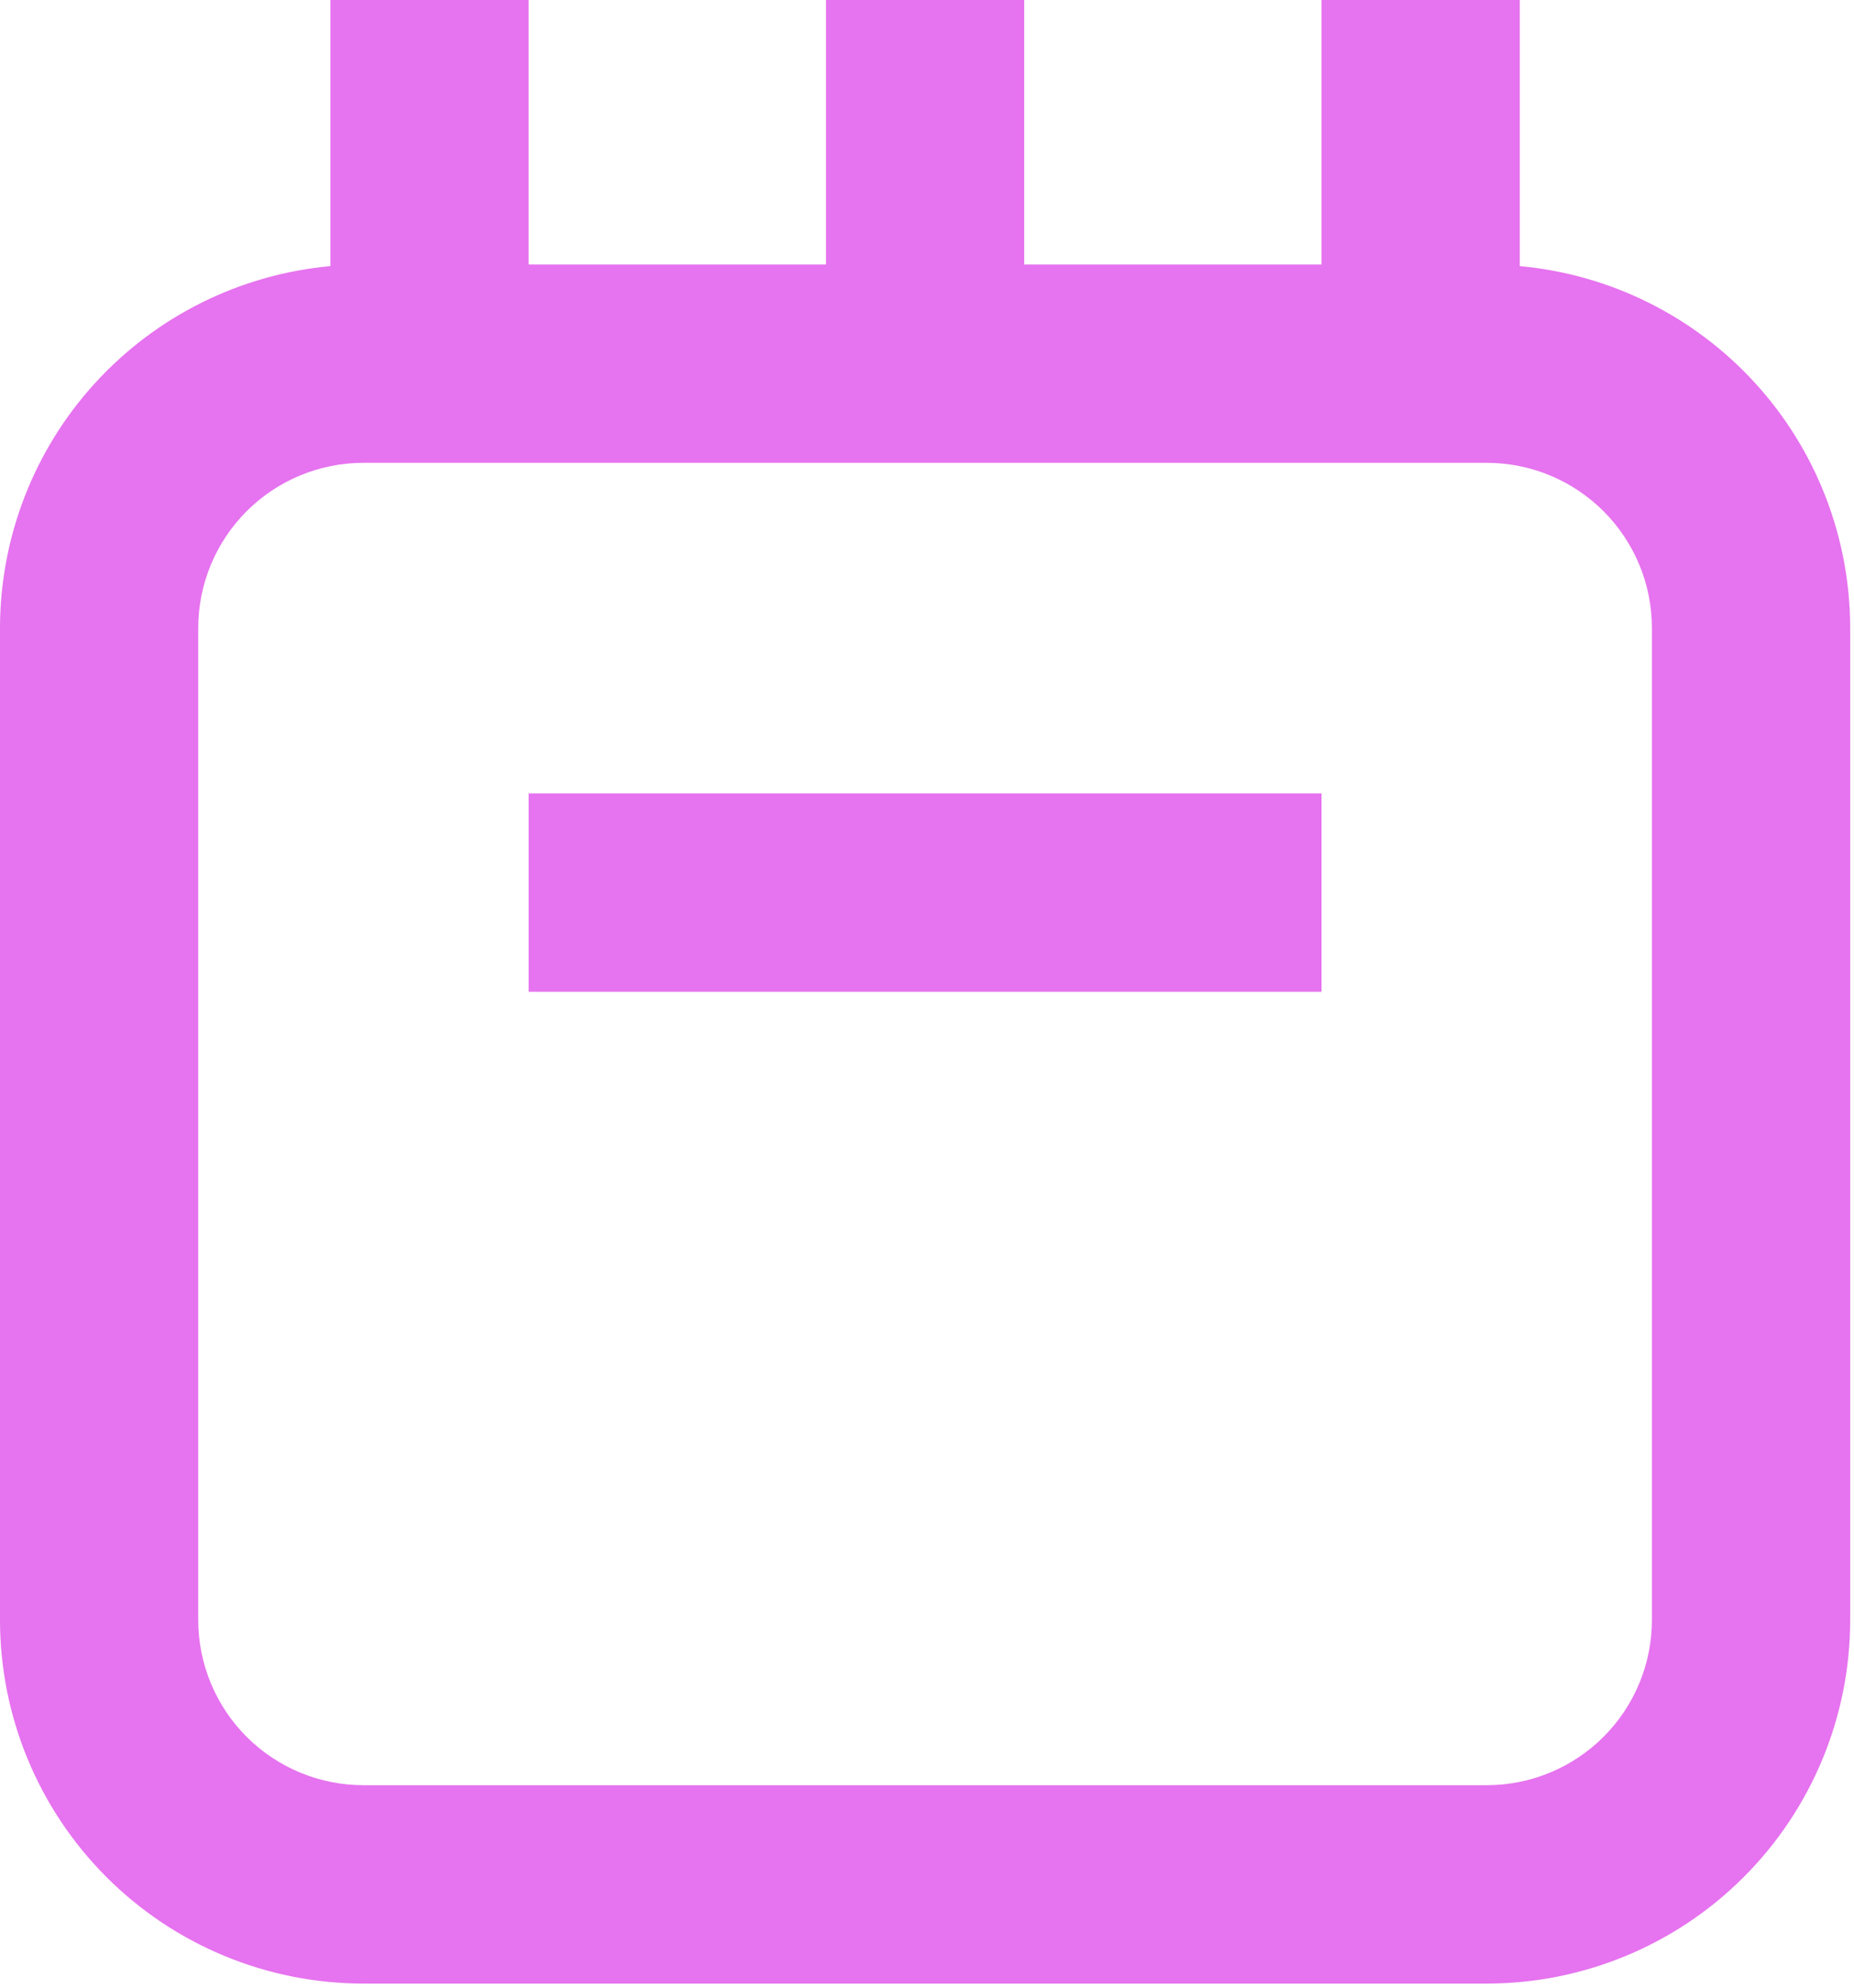
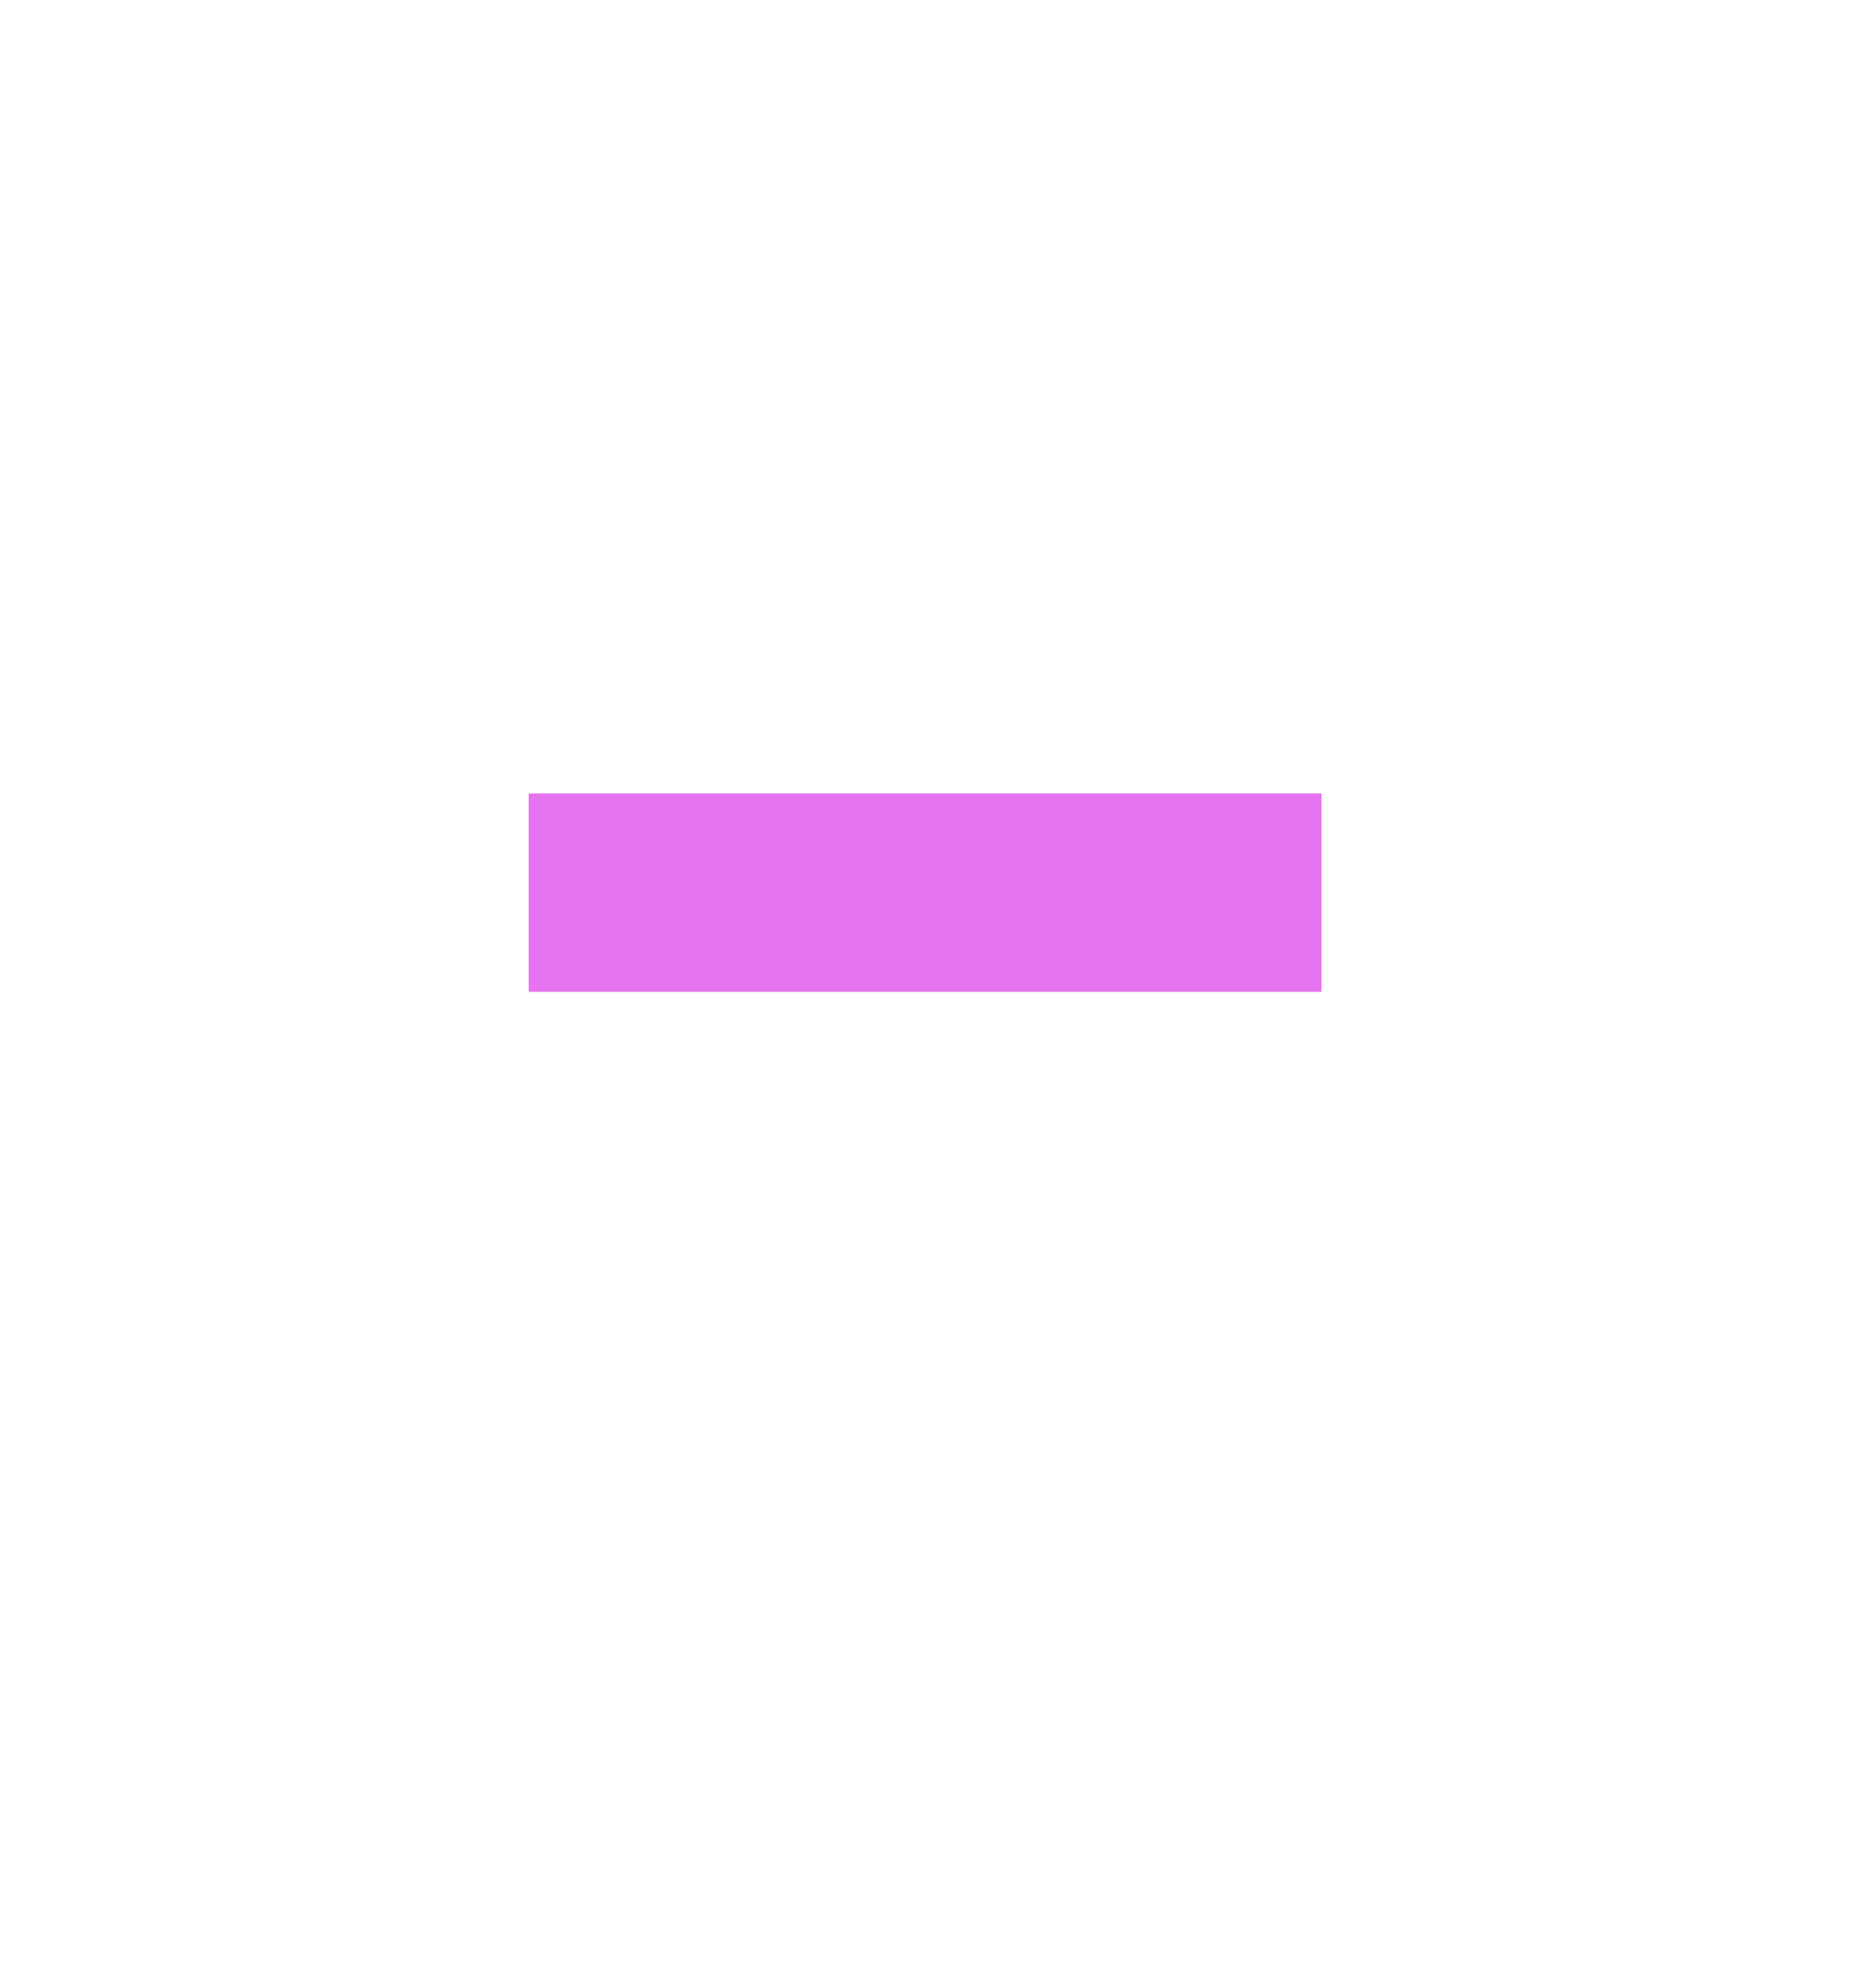
<svg xmlns="http://www.w3.org/2000/svg" width="419" height="449" viewBox="0 0 419 449" fill="none">
-   <path d="M343.469 60.104V0H298.667V59.735H231.469V0H186.667V59.735H119.469V0H74.667V60.104C54.265 61.968 35.303 71.385 21.484 86.516C7.672 101.641 0.011 121.38 0 141.865V365.865C0 387.652 8.656 408.543 24.057 423.944C39.459 439.351 60.349 448.001 82.136 448.001H336.003C357.789 448.001 378.68 439.35 394.081 423.944C409.483 408.543 418.139 387.652 418.139 365.865V141.865C418.128 121.381 410.467 101.641 396.655 86.516C382.837 71.385 363.873 61.969 343.472 60.104H343.469ZM373.333 365.864C373.333 375.765 369.401 385.265 362.401 392.265C355.396 399.265 345.901 403.198 336 403.198H82.133C72.232 403.198 62.737 399.265 55.732 392.265C48.732 385.265 44.8 375.765 44.8 365.864V141.864C44.8 131.963 48.732 122.468 55.732 115.468C62.737 108.468 72.232 104.531 82.133 104.531H336C345.901 104.531 355.396 108.468 362.401 115.468C369.401 122.468 373.333 131.963 373.333 141.864V365.864Z" fill="#E673EF" />
  <path d="M119.469 179.197H298.669V224H119.469V179.197Z" fill="#E673EF" />
</svg>